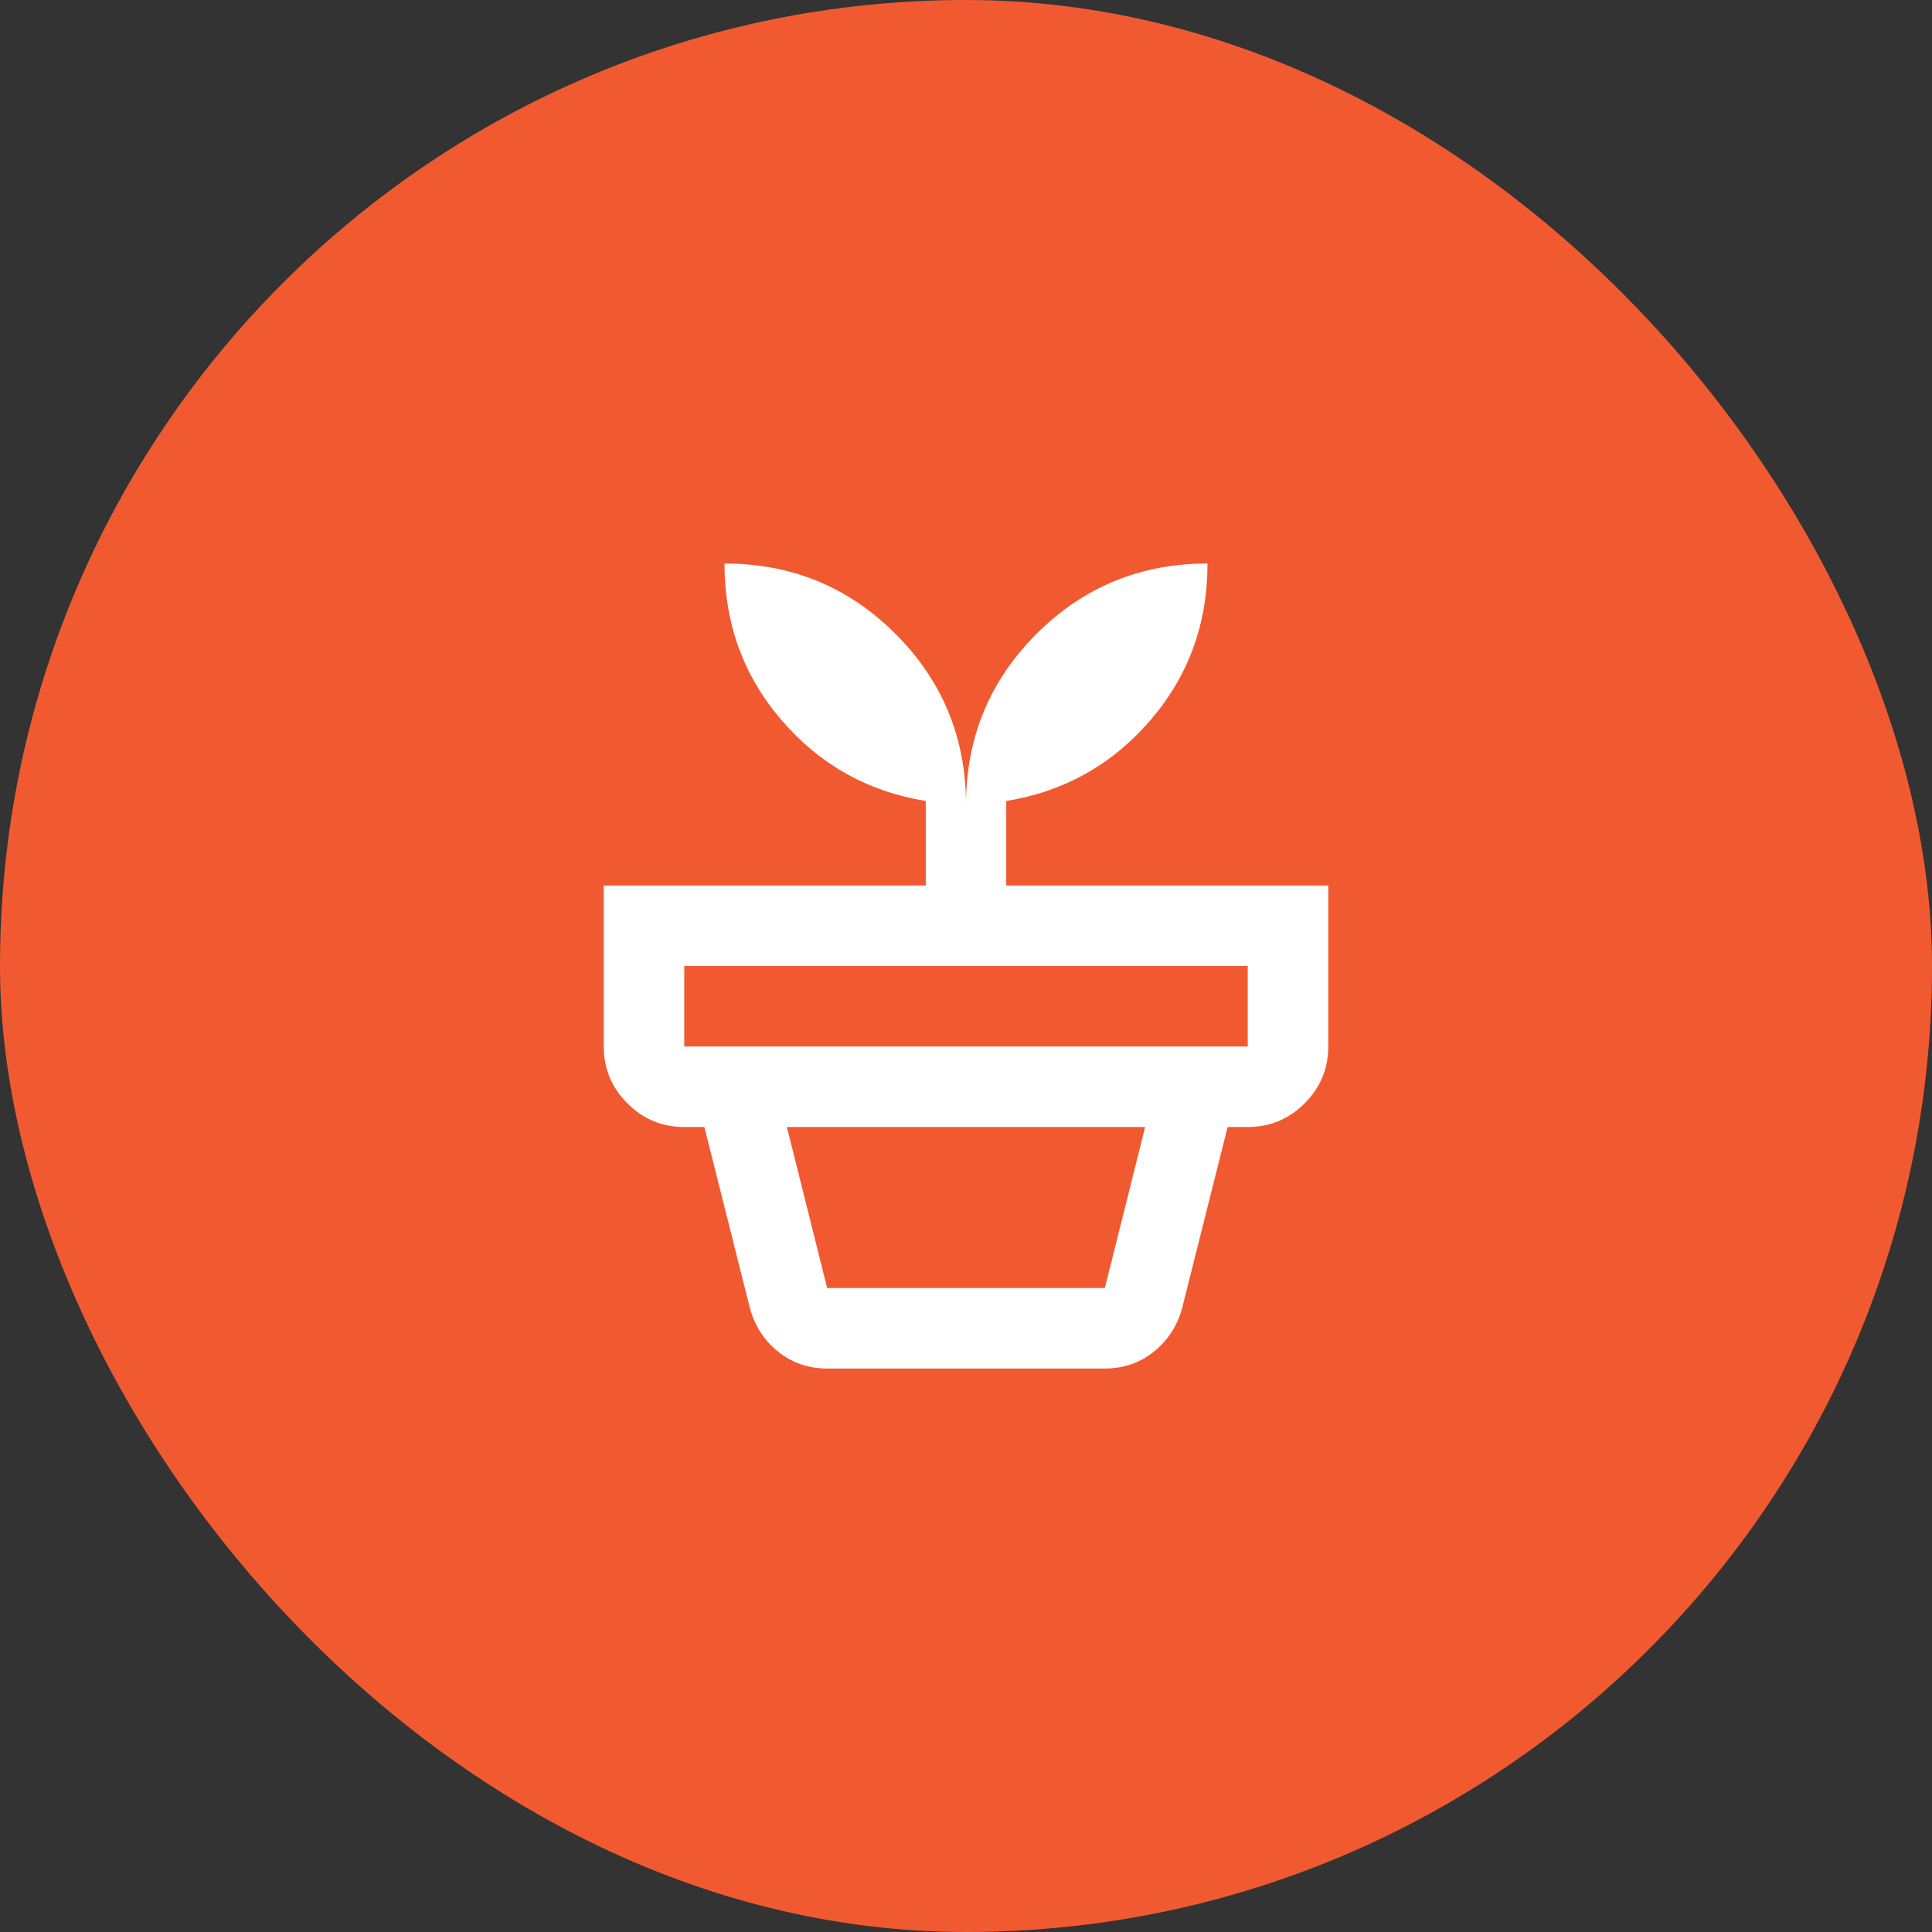
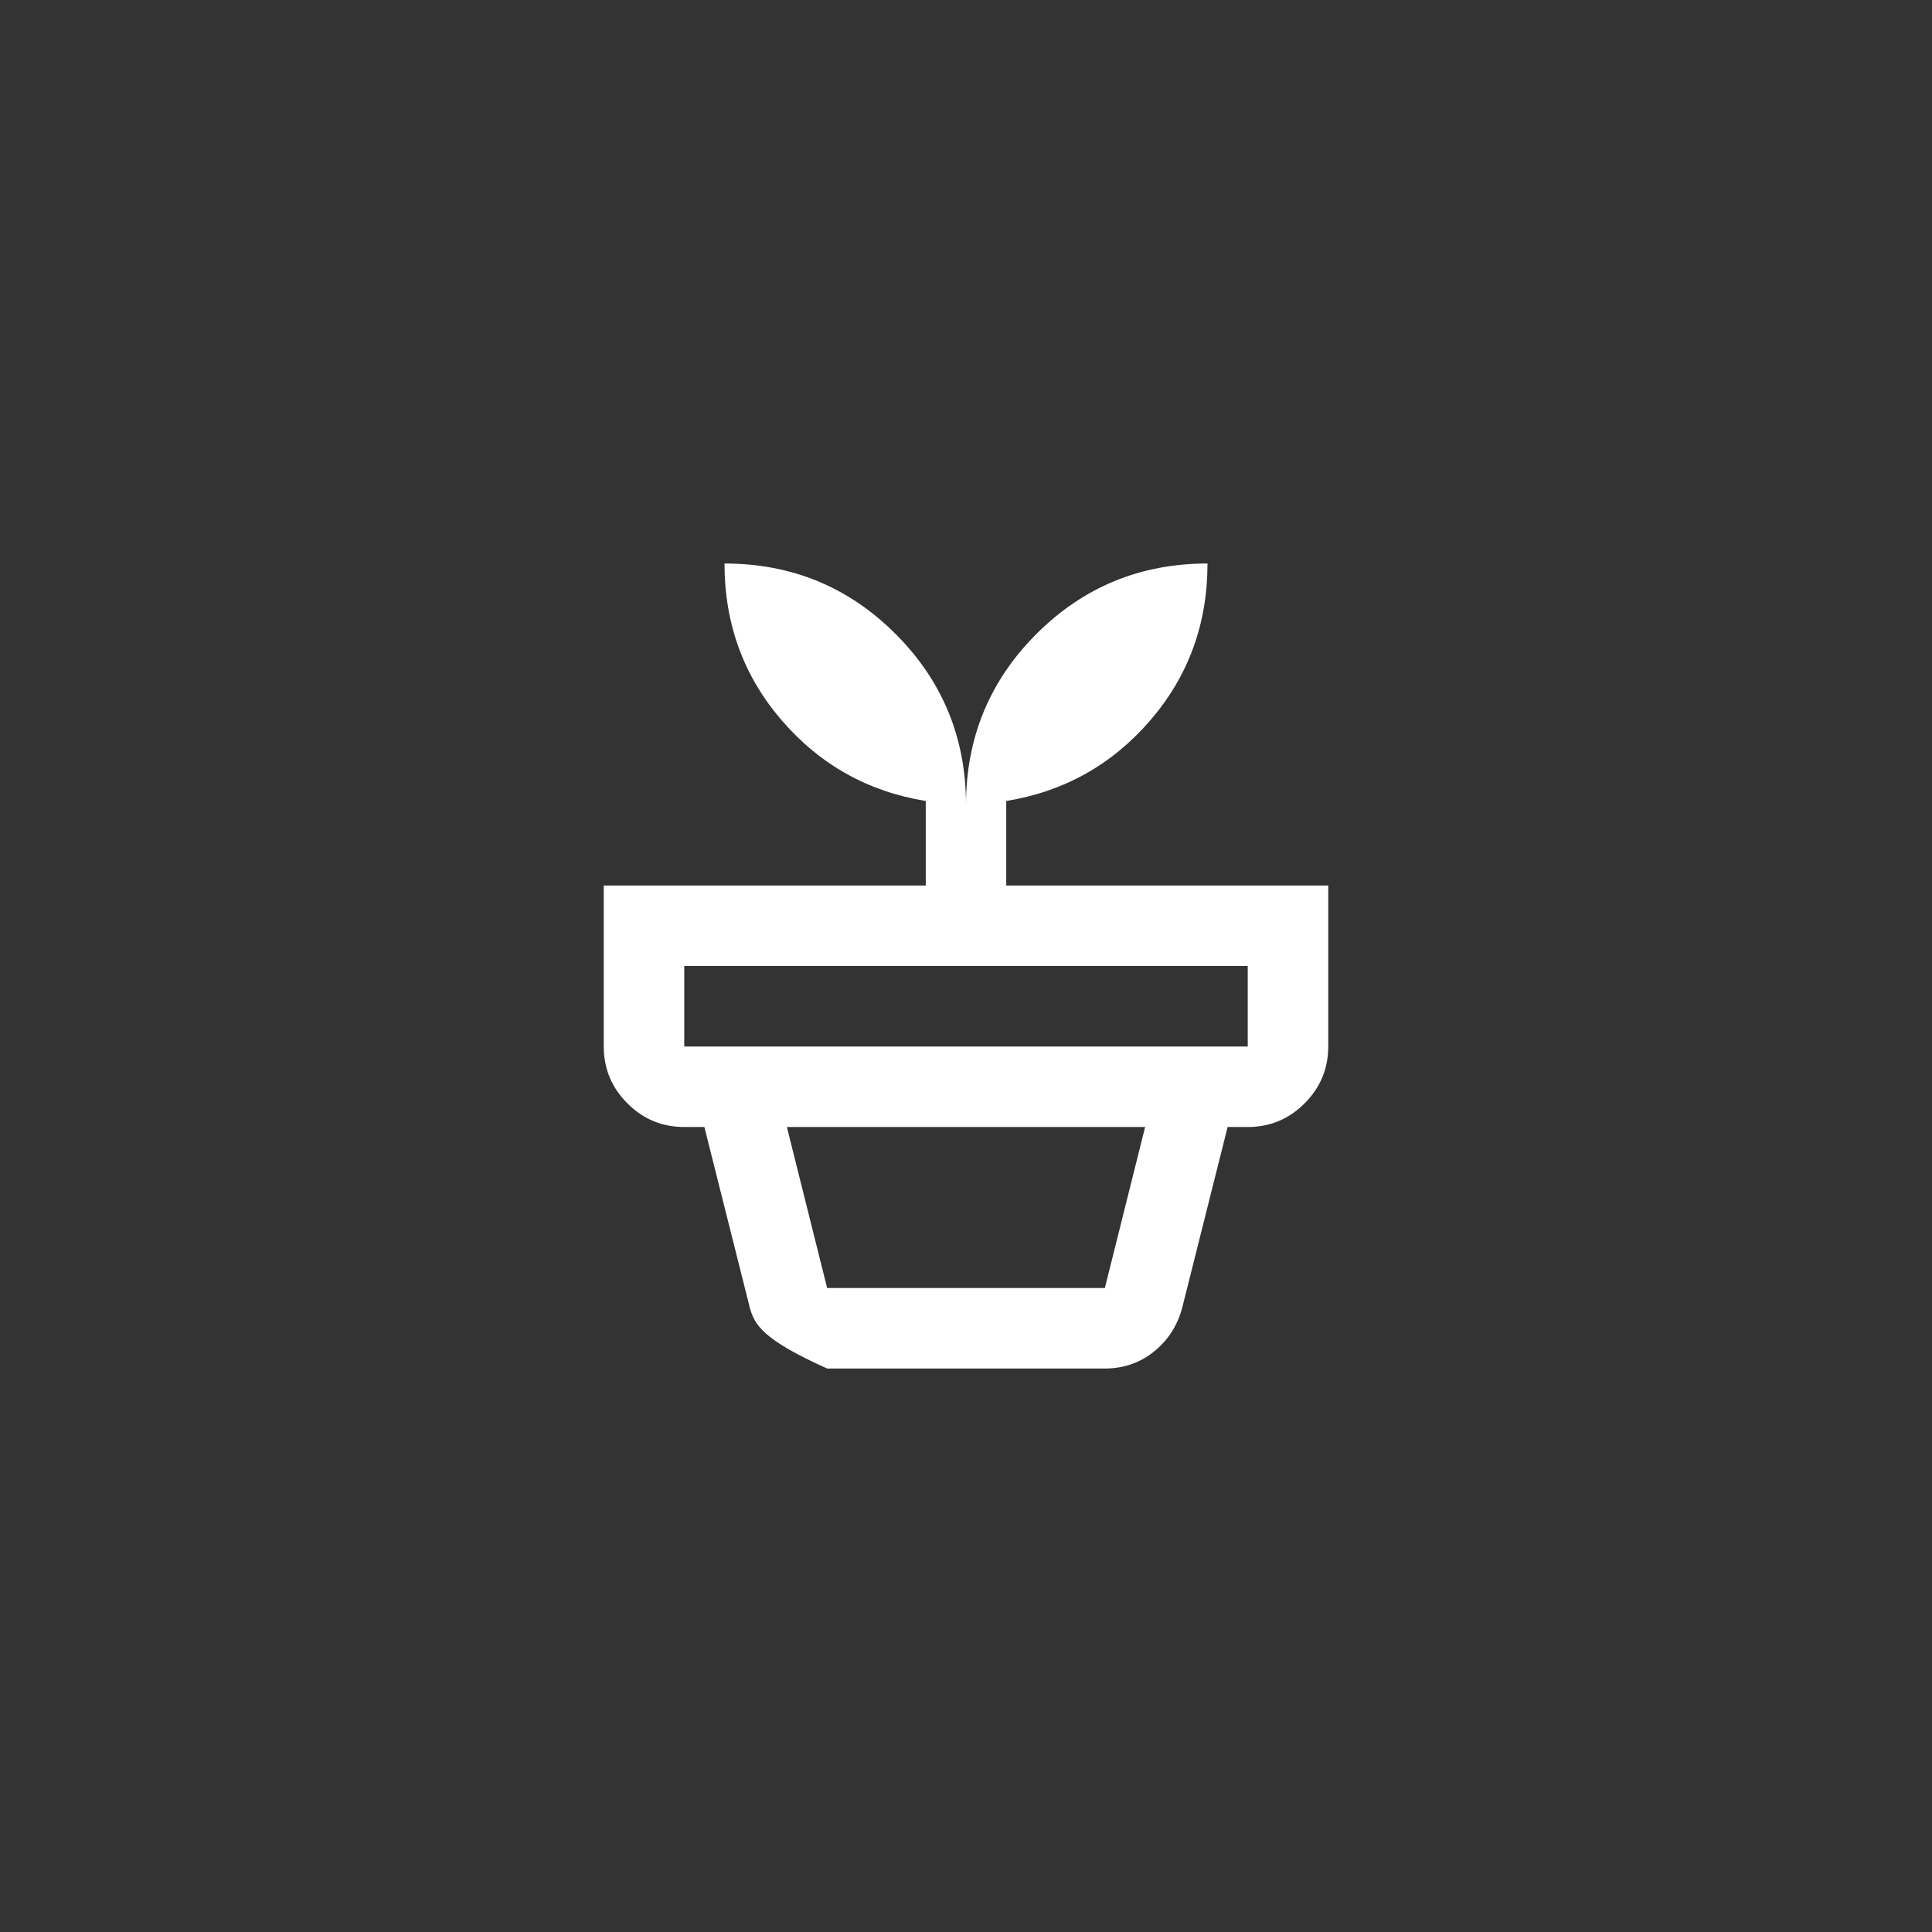
<svg xmlns="http://www.w3.org/2000/svg" width="70" height="70" viewBox="0 0 70 70" fill="none">
  <rect x="0" y="0" width="70" height="70" fill="#333333" stroke="none" />
-   <rect width="70" height="70" rx="35" fill="#F15A31" />
-   <path d="M29.969 46.667H40.031L41.49 40.834H28.51L29.969 46.667ZM29.969 49.584C29.288 49.584 28.693 49.377 28.182 48.964C27.672 48.551 27.332 48.016 27.162 47.36L25.521 40.834H44.479L42.839 47.36C42.668 48.016 42.328 48.551 41.818 48.964C41.307 49.377 40.712 49.584 40.031 49.584H29.969ZM24.792 37.917H45.208V35H24.792V37.917ZM35 29.167C35 26.736 35.851 24.671 37.552 22.969C39.254 21.268 41.319 20.417 43.75 20.417C43.75 22.605 43.057 24.5 41.672 26.105C40.286 27.709 38.549 28.681 36.458 29.021V32.084H48.125V37.917C48.125 38.719 47.839 39.406 47.268 39.977C46.697 40.548 46.01 40.834 45.208 40.834H24.792C23.99 40.834 23.303 40.548 22.732 39.977C22.161 39.406 21.875 38.719 21.875 37.917V32.084H33.542V29.021C31.451 28.681 29.713 27.709 28.328 26.105C26.943 24.5 26.25 22.605 26.25 20.417C28.681 20.417 30.747 21.268 32.448 22.969C34.149 24.671 35 26.736 35 29.167Z" fill="white" />
+   <path d="M29.969 46.667H40.031L41.49 40.834H28.51L29.969 46.667ZM29.969 49.584C27.672 48.551 27.332 48.016 27.162 47.36L25.521 40.834H44.479L42.839 47.36C42.668 48.016 42.328 48.551 41.818 48.964C41.307 49.377 40.712 49.584 40.031 49.584H29.969ZM24.792 37.917H45.208V35H24.792V37.917ZM35 29.167C35 26.736 35.851 24.671 37.552 22.969C39.254 21.268 41.319 20.417 43.75 20.417C43.75 22.605 43.057 24.5 41.672 26.105C40.286 27.709 38.549 28.681 36.458 29.021V32.084H48.125V37.917C48.125 38.719 47.839 39.406 47.268 39.977C46.697 40.548 46.01 40.834 45.208 40.834H24.792C23.99 40.834 23.303 40.548 22.732 39.977C22.161 39.406 21.875 38.719 21.875 37.917V32.084H33.542V29.021C31.451 28.681 29.713 27.709 28.328 26.105C26.943 24.5 26.25 22.605 26.25 20.417C28.681 20.417 30.747 21.268 32.448 22.969C34.149 24.671 35 26.736 35 29.167Z" fill="white" />
</svg>